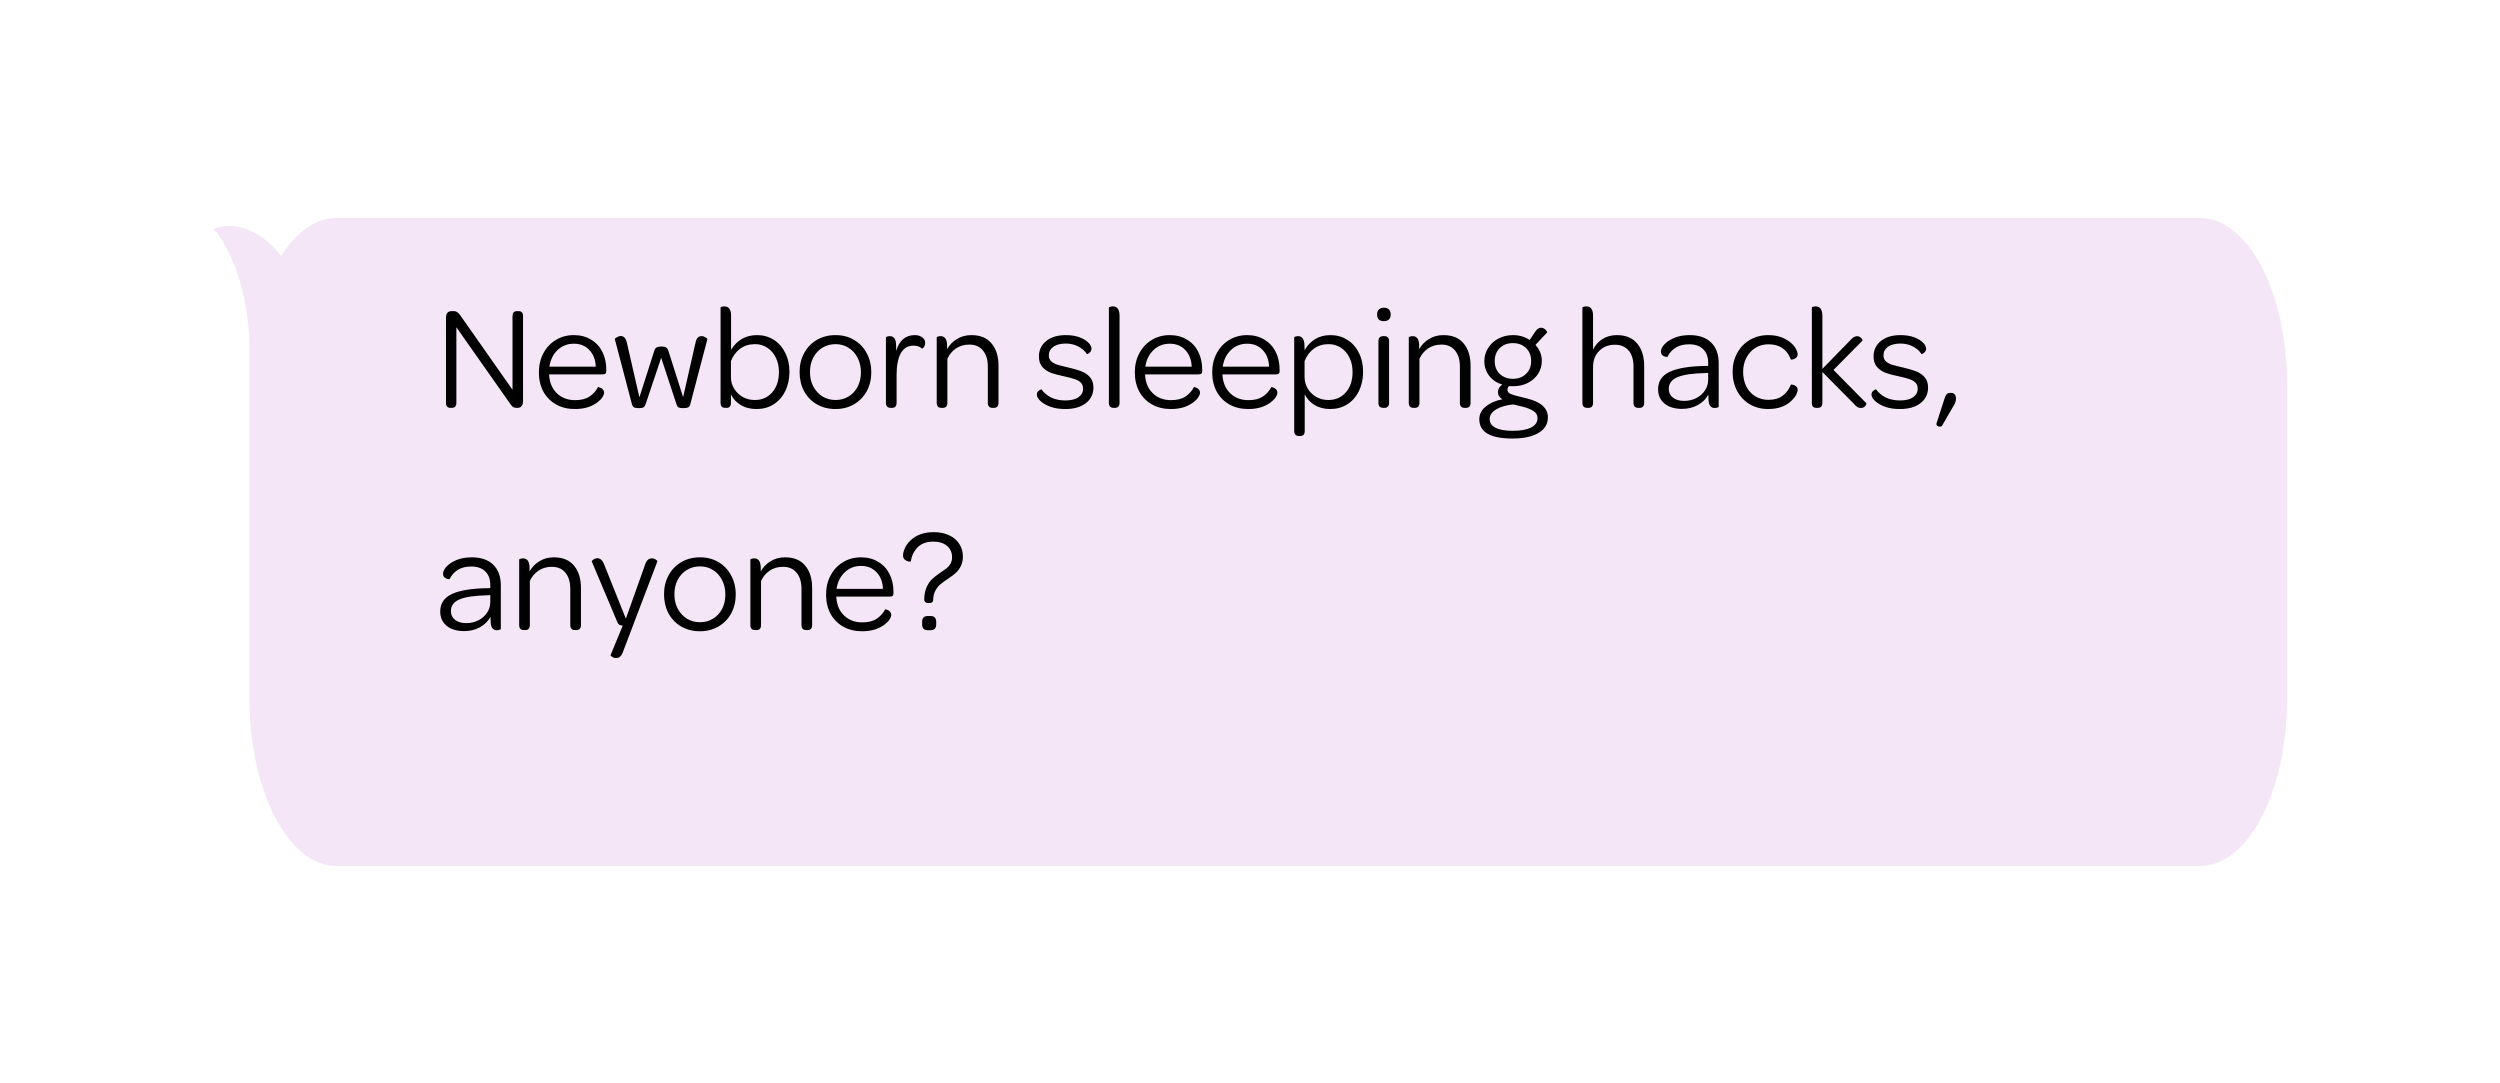
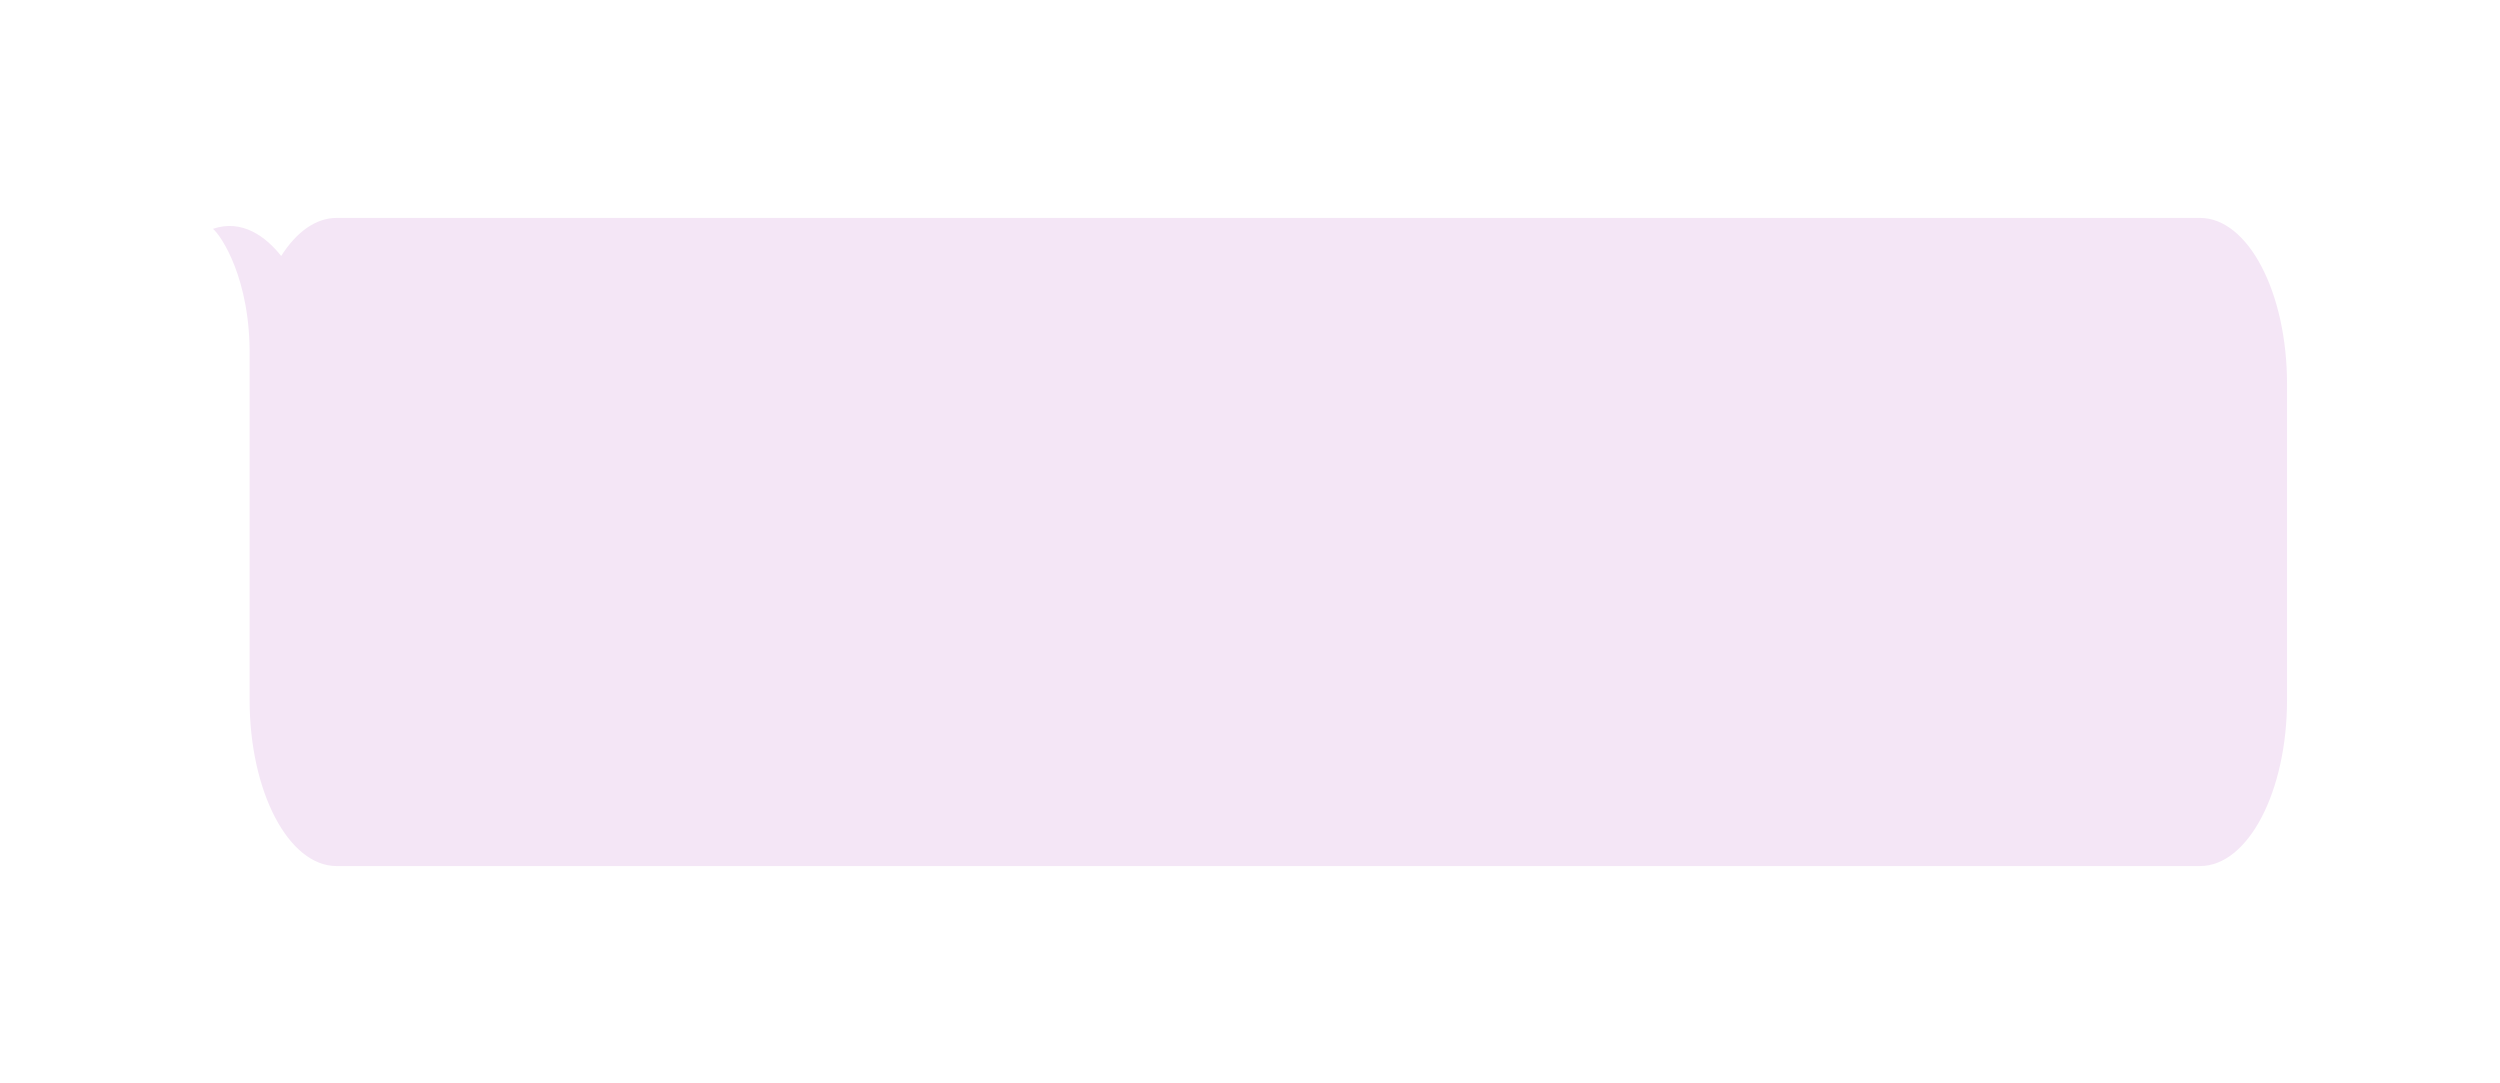
<svg xmlns="http://www.w3.org/2000/svg" width="270" height="117" viewBox="0 0 270 117" fill="none">
  <g filter="url(#filter0_d_2832_1240)">
    <path d="M36.358 86C31.167 86 26.958 77.966 26.958 68.057L26.958 60.029L26.958 31.083C27.082 22.584 23.866 17.889 23 17.18C26.144 16.09 28.745 18.051 30.368 20.114C31.995 17.544 34.082 16 36.358 16L237.6 16C242.791 16 247 24.034 247 33.943V60.029V68.057C247 77.966 242.791 86 237.6 86L36.358 86Z" fill="#F4E6F6" />
  </g>
-   <path d="M48.648 44.048C48.328 44.048 48.168 43.867 48.168 43.504V34.32C48.168 34.096 48.216 33.92 48.312 33.792C48.419 33.664 48.568 33.6 48.76 33.6H48.984C49.155 33.6 49.293 33.643 49.4 33.728C49.517 33.803 49.635 33.931 49.752 34.112L55.352 42.096V34.144C55.352 33.963 55.389 33.829 55.464 33.744C55.549 33.648 55.677 33.6 55.848 33.6H55.992C56.323 33.6 56.488 33.781 56.488 34.144V43.344C56.488 43.557 56.435 43.728 56.328 43.856C56.232 43.984 56.093 44.048 55.912 44.048H55.816C55.635 44.048 55.501 44.021 55.416 43.968C55.331 43.915 55.235 43.808 55.128 43.648L49.288 35.344V43.504C49.288 43.867 49.123 44.048 48.792 44.048H48.648ZM58.2 40.224C58.2 39.456 58.36 38.768 58.68 38.16C59.011 37.541 59.459 37.061 60.024 36.72C60.6 36.368 61.251 36.192 61.976 36.192C62.68 36.192 63.294 36.352 63.816 36.672C64.35 36.981 64.76 37.419 65.048 37.984C65.336 38.549 65.48 39.205 65.48 39.952V40.064C65.48 40.203 65.448 40.299 65.384 40.352C65.331 40.405 65.23 40.432 65.08 40.432H59.304C59.304 40.528 59.31 40.603 59.32 40.656C59.395 41.424 59.683 42.043 60.184 42.512C60.696 42.981 61.336 43.216 62.104 43.216C62.755 43.216 63.272 43.088 63.656 42.832C64.051 42.576 64.36 42.235 64.584 41.808C64.616 41.797 64.686 41.813 64.792 41.856C64.91 41.888 65.011 41.952 65.096 42.048C65.192 42.144 65.24 42.267 65.24 42.416C65.24 42.544 65.187 42.693 65.08 42.864C64.984 43.035 64.835 43.2 64.632 43.36C64.366 43.595 64.014 43.792 63.576 43.952C63.139 44.101 62.643 44.176 62.088 44.176C61.32 44.176 60.643 44.011 60.056 43.68C59.47 43.349 59.011 42.885 58.68 42.288C58.36 41.68 58.2 40.992 58.2 40.224ZM64.344 39.6C64.312 38.853 64.083 38.256 63.656 37.808C63.23 37.349 62.67 37.12 61.976 37.12C61.283 37.12 60.696 37.349 60.216 37.808C59.736 38.267 59.443 38.864 59.336 39.6H64.344ZM69.008 44.08C68.773 44.08 68.597 44.053 68.48 44C68.373 43.936 68.299 43.829 68.256 43.68L66.4 36.624C66.389 36.581 66.459 36.517 66.608 36.432C66.768 36.336 66.917 36.288 67.056 36.288C67.387 36.309 67.6 36.544 67.696 36.992L69.056 42.912L70.672 37.856C70.715 37.707 70.789 37.6 70.896 37.536C71.013 37.461 71.189 37.424 71.424 37.424C71.648 37.424 71.813 37.456 71.92 37.52C72.037 37.584 72.123 37.696 72.176 37.856L73.776 42.896L75.12 36.992C75.173 36.736 75.259 36.555 75.376 36.448C75.504 36.341 75.637 36.293 75.776 36.304C75.925 36.304 76.064 36.347 76.192 36.432C76.331 36.517 76.4 36.581 76.4 36.624L74.544 43.68C74.512 43.829 74.437 43.936 74.32 44C74.203 44.053 74.027 44.08 73.792 44.08C73.557 44.08 73.387 44.053 73.28 44C73.184 43.936 73.109 43.819 73.056 43.648L71.408 38.64L69.728 43.648C69.675 43.808 69.6 43.92 69.504 43.984C69.408 44.048 69.243 44.08 69.008 44.08ZM78.941 43.552C78.931 43.883 78.771 44.048 78.461 44.048H78.333C78.173 44.048 78.045 44.005 77.949 43.92C77.864 43.835 77.821 43.685 77.821 43.472V33.216C77.821 33.184 77.859 33.157 77.933 33.136C78.019 33.104 78.115 33.088 78.221 33.088C78.712 33.088 78.957 33.429 78.957 34.112V37.776C79.608 36.72 80.547 36.192 81.773 36.192C82.424 36.192 83.016 36.357 83.549 36.688C84.083 37.019 84.499 37.488 84.797 38.096C85.107 38.693 85.261 39.381 85.261 40.16C85.261 40.939 85.107 41.637 84.797 42.256C84.499 42.864 84.077 43.339 83.533 43.68C83 44.011 82.392 44.176 81.709 44.176C81.037 44.176 80.461 44.027 79.981 43.728C79.501 43.429 79.155 43.051 78.941 42.592V43.552ZM84.125 40.176C84.125 39.589 84.013 39.072 83.789 38.624C83.565 38.165 83.256 37.808 82.861 37.552C82.477 37.296 82.04 37.168 81.549 37.168C80.92 37.168 80.381 37.333 79.933 37.664C79.496 37.984 79.165 38.432 78.941 39.008V40.736C78.941 41.195 79.059 41.611 79.293 41.984C79.528 42.357 79.837 42.656 80.221 42.88C80.616 43.093 81.048 43.2 81.517 43.2C82.296 43.2 82.925 42.923 83.405 42.368C83.885 41.813 84.125 41.083 84.125 40.176ZM86.356 40.176C86.356 39.408 86.522 38.725 86.853 38.128C87.183 37.52 87.642 37.045 88.228 36.704C88.815 36.363 89.487 36.192 90.245 36.192C90.991 36.192 91.653 36.363 92.228 36.704C92.815 37.045 93.274 37.525 93.605 38.144C93.935 38.752 94.1 39.44 94.1 40.208C94.1 40.965 93.935 41.648 93.605 42.256C93.274 42.853 92.815 43.323 92.228 43.664C91.642 44.005 90.975 44.176 90.228 44.176C89.482 44.176 88.81 44.005 88.213 43.664C87.626 43.323 87.167 42.848 86.837 42.24C86.516 41.632 86.356 40.944 86.356 40.176ZM92.981 40.208C92.981 39.632 92.863 39.115 92.629 38.656C92.394 38.187 92.069 37.824 91.653 37.568C91.237 37.301 90.767 37.168 90.245 37.168C89.722 37.168 89.247 37.296 88.82 37.552C88.404 37.808 88.074 38.165 87.829 38.624C87.594 39.083 87.477 39.6 87.477 40.176C87.477 40.752 87.594 41.269 87.829 41.728C88.074 42.187 88.404 42.549 88.82 42.816C89.247 43.072 89.722 43.2 90.245 43.2C90.767 43.2 91.237 43.072 91.653 42.816C92.069 42.56 92.394 42.208 92.629 41.76C92.863 41.301 92.981 40.784 92.981 40.208ZM98.784 36.192C99.126 36.192 99.398 36.272 99.6 36.432C99.814 36.581 99.92 36.779 99.92 37.024C99.92 37.163 99.894 37.28 99.84 37.376C99.798 37.472 99.744 37.547 99.68 37.6C99.616 37.643 99.579 37.659 99.568 37.648C99.355 37.435 99.051 37.328 98.656 37.328C98.048 37.328 97.59 37.605 97.28 38.16C96.982 38.715 96.832 39.488 96.832 40.48V43.504C96.832 43.867 96.667 44.048 96.336 44.048H96.208C95.856 44.048 95.68 43.867 95.68 43.504V36.432C95.68 36.411 95.723 36.384 95.808 36.352C95.894 36.32 95.99 36.304 96.096 36.304C96.491 36.304 96.715 36.56 96.768 37.072C96.79 37.435 96.8 37.712 96.8 37.904C96.95 37.339 97.195 36.912 97.536 36.624C97.878 36.336 98.294 36.192 98.784 36.192ZM104.909 36.192C105.869 36.192 106.594 36.491 107.085 37.088C107.586 37.685 107.837 38.491 107.837 39.504V43.504C107.837 43.867 107.671 44.048 107.341 44.048H107.197C106.855 44.048 106.685 43.867 106.685 43.504V39.6C106.685 38.853 106.509 38.272 106.157 37.856C105.815 37.429 105.325 37.216 104.685 37.216C104.141 37.216 103.661 37.355 103.245 37.632C102.839 37.909 102.53 38.283 102.317 38.752V43.504C102.317 43.867 102.151 44.048 101.821 44.048H101.677C101.335 44.048 101.165 43.867 101.165 43.504V36.432C101.165 36.411 101.207 36.384 101.293 36.352C101.389 36.32 101.485 36.304 101.581 36.304C102.029 36.304 102.263 36.624 102.285 37.264V37.712C102.551 37.243 102.909 36.875 103.357 36.608C103.805 36.331 104.322 36.192 104.909 36.192ZM112.443 43.376C112.134 43.109 111.979 42.853 111.979 42.608C111.979 42.491 112.011 42.389 112.075 42.304C112.15 42.219 112.23 42.155 112.315 42.112C112.401 42.059 112.454 42.037 112.475 42.048C112.731 42.411 113.078 42.704 113.515 42.928C113.953 43.141 114.47 43.248 115.067 43.248C115.665 43.248 116.129 43.136 116.459 42.912C116.801 42.677 116.971 42.368 116.971 41.984C116.971 41.696 116.886 41.472 116.715 41.312C116.555 41.152 116.337 41.029 116.059 40.944C115.793 40.848 115.387 40.741 114.843 40.624C114.321 40.517 113.878 40.4 113.515 40.272C113.153 40.133 112.843 39.925 112.587 39.648C112.331 39.36 112.203 38.976 112.203 38.496C112.203 37.813 112.465 37.259 112.987 36.832C113.521 36.405 114.225 36.192 115.099 36.192C115.675 36.192 116.177 36.272 116.603 36.432C117.03 36.592 117.361 36.8 117.595 37.056C117.681 37.141 117.75 37.243 117.803 37.36C117.857 37.467 117.883 37.568 117.883 37.664C117.883 37.781 117.846 37.888 117.771 37.984C117.707 38.069 117.627 38.139 117.531 38.192C117.446 38.235 117.398 38.251 117.387 38.24C117.174 37.909 116.865 37.637 116.459 37.424C116.054 37.211 115.606 37.104 115.115 37.104C114.539 37.104 114.086 37.221 113.755 37.456C113.435 37.691 113.275 37.995 113.275 38.368C113.275 38.635 113.355 38.848 113.515 39.008C113.675 39.157 113.889 39.28 114.155 39.376C114.422 39.461 114.817 39.563 115.339 39.68C115.905 39.808 116.369 39.941 116.731 40.08C117.105 40.208 117.425 40.416 117.691 40.704C117.958 40.992 118.091 41.376 118.091 41.856C118.091 42.56 117.814 43.125 117.259 43.552C116.715 43.968 115.979 44.176 115.051 44.176C114.465 44.176 113.953 44.101 113.515 43.952C113.078 43.803 112.721 43.611 112.443 43.376ZM120.272 44.048C119.931 44.048 119.76 43.867 119.76 43.504V33.216C119.76 33.195 119.803 33.168 119.888 33.136C119.974 33.104 120.07 33.088 120.176 33.088C120.667 33.088 120.912 33.429 120.912 34.112V43.504C120.912 43.867 120.742 44.048 120.4 44.048H120.272ZM122.56 40.224C122.56 39.456 122.72 38.768 123.04 38.16C123.37 37.541 123.818 37.061 124.384 36.72C124.96 36.368 125.61 36.192 126.336 36.192C127.04 36.192 127.653 36.352 128.176 36.672C128.709 36.981 129.12 37.419 129.408 37.984C129.696 38.549 129.84 39.205 129.84 39.952V40.064C129.84 40.203 129.808 40.299 129.744 40.352C129.69 40.405 129.589 40.432 129.44 40.432H123.664C123.664 40.528 123.669 40.603 123.68 40.656C123.754 41.424 124.042 42.043 124.544 42.512C125.056 42.981 125.696 43.216 126.464 43.216C127.114 43.216 127.632 43.088 128.016 42.832C128.41 42.576 128.72 42.235 128.944 41.808C128.976 41.797 129.045 41.813 129.152 41.856C129.269 41.888 129.37 41.952 129.456 42.048C129.552 42.144 129.6 42.267 129.6 42.416C129.6 42.544 129.546 42.693 129.44 42.864C129.344 43.035 129.194 43.2 128.992 43.36C128.725 43.595 128.373 43.792 127.936 43.952C127.498 44.101 127.002 44.176 126.448 44.176C125.68 44.176 125.002 44.011 124.416 43.68C123.829 43.349 123.37 42.885 123.04 42.288C122.72 41.68 122.56 40.992 122.56 40.224ZM128.704 39.6C128.672 38.853 128.442 38.256 128.016 37.808C127.589 37.349 127.029 37.12 126.336 37.12C125.642 37.12 125.056 37.349 124.576 37.808C124.096 38.267 123.802 38.864 123.696 39.6H128.704ZM130.919 40.224C130.919 39.456 131.079 38.768 131.399 38.16C131.73 37.541 132.178 37.061 132.743 36.72C133.319 36.368 133.97 36.192 134.695 36.192C135.399 36.192 136.012 36.352 136.535 36.672C137.068 36.981 137.479 37.419 137.767 37.984C138.055 38.549 138.199 39.205 138.199 39.952V40.064C138.199 40.203 138.167 40.299 138.103 40.352C138.05 40.405 137.948 40.432 137.799 40.432H132.023C132.023 40.528 132.028 40.603 132.039 40.656C132.114 41.424 132.402 42.043 132.903 42.512C133.415 42.981 134.055 43.216 134.823 43.216C135.474 43.216 135.991 43.088 136.375 42.832C136.77 42.576 137.079 42.235 137.303 41.808C137.335 41.797 137.404 41.813 137.511 41.856C137.628 41.888 137.73 41.952 137.815 42.048C137.911 42.144 137.959 42.267 137.959 42.416C137.959 42.544 137.906 42.693 137.799 42.864C137.703 43.035 137.554 43.2 137.351 43.36C137.084 43.595 136.732 43.792 136.295 43.952C135.858 44.101 135.362 44.176 134.807 44.176C134.039 44.176 133.362 44.011 132.775 43.68C132.188 43.349 131.73 42.885 131.399 42.288C131.079 41.68 130.919 40.992 130.919 40.224ZM137.063 39.6C137.031 38.853 136.802 38.256 136.375 37.808C135.948 37.349 135.388 37.12 134.695 37.12C134.002 37.12 133.415 37.349 132.935 37.808C132.455 38.267 132.162 38.864 132.055 39.6H137.063ZM143.694 36.192C144.356 36.192 144.953 36.357 145.486 36.688C146.03 37.019 146.452 37.488 146.75 38.096C147.06 38.693 147.214 39.381 147.214 40.16C147.214 40.939 147.06 41.637 146.75 42.256C146.452 42.864 146.03 43.339 145.486 43.68C144.953 44.011 144.345 44.176 143.662 44.176C143.012 44.176 142.441 44.027 141.95 43.728C141.47 43.419 141.124 43.035 140.91 42.576V46.544C140.91 46.907 140.745 47.088 140.414 47.088H140.286C139.945 47.088 139.774 46.907 139.774 46.544V36.432C139.774 36.411 139.817 36.384 139.902 36.352C139.988 36.32 140.078 36.304 140.174 36.304C140.601 36.304 140.836 36.592 140.878 37.168L140.894 37.824C141.182 37.312 141.561 36.912 142.03 36.624C142.5 36.336 143.054 36.192 143.694 36.192ZM143.454 43.2C144.244 43.2 144.878 42.923 145.358 42.368C145.838 41.813 146.078 41.083 146.078 40.176C146.078 39.589 145.966 39.072 145.742 38.624C145.518 38.165 145.209 37.808 144.814 37.552C144.42 37.296 143.977 37.168 143.486 37.168C142.868 37.168 142.334 37.333 141.886 37.664C141.449 37.984 141.118 38.432 140.894 39.008V40.704C140.894 41.163 141.006 41.584 141.23 41.968C141.465 42.352 141.78 42.656 142.174 42.88C142.569 43.093 142.996 43.2 143.454 43.2ZM148.726 33.968C148.726 33.733 148.79 33.552 148.918 33.424C149.046 33.296 149.227 33.232 149.462 33.232C149.696 33.232 149.878 33.296 150.006 33.424C150.134 33.552 150.198 33.733 150.198 33.968C150.198 34.203 150.128 34.384 149.99 34.512C149.862 34.629 149.68 34.688 149.446 34.688C149.222 34.688 149.046 34.629 148.918 34.512C148.79 34.384 148.726 34.203 148.726 33.968ZM148.87 36.864C148.87 36.491 149.04 36.304 149.382 36.304H149.51C149.851 36.304 150.022 36.491 150.022 36.864V43.504C150.022 43.867 149.851 44.048 149.51 44.048H149.382C149.04 44.048 148.87 43.867 148.87 43.504V36.864ZM155.893 36.192C156.853 36.192 157.578 36.491 158.069 37.088C158.57 37.685 158.821 38.491 158.821 39.504V43.504C158.821 43.867 158.656 44.048 158.325 44.048H158.181C157.84 44.048 157.669 43.867 157.669 43.504V39.6C157.669 38.853 157.493 38.272 157.141 37.856C156.8 37.429 156.309 37.216 155.669 37.216C155.125 37.216 154.645 37.355 154.229 37.632C153.824 37.909 153.514 38.283 153.301 38.752V43.504C153.301 43.867 153.136 44.048 152.805 44.048H152.661C152.32 44.048 152.149 43.867 152.149 43.504V36.432C152.149 36.411 152.192 36.384 152.277 36.352C152.373 36.32 152.469 36.304 152.565 36.304C153.013 36.304 153.248 36.624 153.269 37.264V37.712C153.536 37.243 153.893 36.875 154.341 36.608C154.789 36.331 155.306 36.192 155.893 36.192ZM163.333 47.36C160.955 47.36 159.765 46.667 159.765 45.28C159.765 44.736 160 44.277 160.469 43.904C160.939 43.52 161.536 43.259 162.261 43.12C161.941 42.928 161.781 42.672 161.781 42.352C161.781 42.021 161.936 41.749 162.245 41.536C161.659 41.355 161.189 41.04 160.837 40.592C160.485 40.133 160.309 39.611 160.309 39.024C160.309 38.501 160.443 38.027 160.709 37.6C160.976 37.163 161.344 36.821 161.813 36.576C162.293 36.32 162.821 36.192 163.397 36.192C164.08 36.192 164.683 36.368 165.205 36.72L165.781 35.856C165.973 35.547 166.197 35.392 166.453 35.392C166.581 35.392 166.693 35.429 166.789 35.504C166.885 35.568 166.96 35.643 167.013 35.728C167.077 35.803 167.104 35.861 167.093 35.904L165.829 37.248C166.288 37.76 166.517 38.336 166.517 38.976C166.517 39.488 166.384 39.952 166.117 40.368C165.851 40.784 165.477 41.115 164.997 41.36C164.528 41.595 164 41.712 163.413 41.712C163.232 41.712 163.093 41.707 162.997 41.696C162.869 41.781 162.805 41.92 162.805 42.112C162.816 42.304 162.928 42.448 163.141 42.544C163.355 42.64 163.739 42.752 164.293 42.88L164.885 43.024C166.411 43.397 167.173 44.08 167.173 45.072C167.173 45.787 166.837 46.347 166.165 46.752C165.493 47.157 164.549 47.36 163.333 47.36ZM163.397 40.912C163.973 40.912 164.443 40.736 164.805 40.384C165.179 40.032 165.365 39.568 165.365 38.992C165.365 38.416 165.184 37.952 164.821 37.6C164.459 37.237 163.979 37.056 163.381 37.056C162.805 37.056 162.336 37.237 161.973 37.6C161.611 37.952 161.429 38.416 161.429 38.992C161.429 39.568 161.611 40.032 161.973 40.384C162.347 40.736 162.821 40.912 163.397 40.912ZM163.365 46.528C164.219 46.528 164.88 46.411 165.349 46.176C165.819 45.941 166.053 45.6 166.053 45.152C166.053 44.832 165.904 44.576 165.605 44.384C165.307 44.192 164.896 44.032 164.373 43.904L163.429 43.68C162.715 43.744 162.112 43.915 161.621 44.192C161.131 44.48 160.885 44.837 160.885 45.264C160.885 45.669 161.093 45.979 161.509 46.192C161.936 46.416 162.555 46.528 163.365 46.528ZM174.627 36.192C175.587 36.192 176.318 36.496 176.819 37.104C177.32 37.701 177.571 38.507 177.571 39.52V43.504C177.571 43.867 177.406 44.048 177.075 44.048H176.931C176.59 44.048 176.419 43.867 176.419 43.504V39.6C176.419 38.853 176.243 38.272 175.891 37.856C175.539 37.44 175.043 37.232 174.403 37.232C173.72 37.232 173.16 37.451 172.723 37.888C172.286 38.315 172.062 38.88 172.051 39.584V43.504C172.051 43.867 171.886 44.048 171.555 44.048H171.411C171.07 44.048 170.899 43.867 170.899 43.504V33.216C170.899 33.195 170.942 33.168 171.027 33.136C171.112 33.104 171.208 33.088 171.315 33.088C171.806 33.088 172.051 33.429 172.051 34.112V37.76C172.296 37.269 172.638 36.885 173.075 36.608C173.523 36.331 174.04 36.192 174.627 36.192ZM179.075 42.032C179.075 41.179 179.491 40.555 180.323 40.16C181.166 39.755 182.494 39.541 184.307 39.52H184.483V39.2C184.483 38.549 184.302 38.053 183.939 37.712C183.587 37.36 183.081 37.184 182.419 37.184C181.843 37.184 181.358 37.307 180.963 37.552C180.579 37.797 180.286 38.128 180.083 38.544C180.062 38.555 179.987 38.549 179.859 38.528C179.742 38.496 179.63 38.437 179.523 38.352C179.427 38.256 179.379 38.123 179.379 37.952C179.379 37.835 179.417 37.701 179.491 37.552C179.577 37.392 179.694 37.243 179.843 37.104C180.121 36.837 180.483 36.619 180.931 36.448C181.379 36.277 181.897 36.192 182.483 36.192C183.486 36.192 184.259 36.459 184.803 36.992C185.347 37.525 185.619 38.267 185.619 39.216V43.936C185.619 43.957 185.571 43.984 185.475 44.016C185.39 44.048 185.299 44.064 185.203 44.064C184.809 44.064 184.585 43.819 184.531 43.328C184.51 43.029 184.499 42.795 184.499 42.624C184.243 43.093 183.865 43.467 183.363 43.744C182.862 44.021 182.297 44.16 181.667 44.16C180.867 44.16 180.233 43.968 179.763 43.584C179.305 43.2 179.075 42.683 179.075 42.032ZM184.483 40.272L184.211 40.288C182.803 40.32 181.785 40.469 181.155 40.736C180.537 41.003 180.227 41.424 180.227 42C180.227 42.395 180.377 42.709 180.675 42.944C180.974 43.179 181.379 43.296 181.891 43.296C182.371 43.296 182.809 43.195 183.203 42.992C183.598 42.789 183.907 42.517 184.131 42.176C184.366 41.824 184.483 41.435 184.483 41.008V40.272ZM187.122 40.16C187.122 39.403 187.287 38.725 187.618 38.128C187.949 37.52 188.407 37.045 188.994 36.704C189.581 36.363 190.242 36.192 190.978 36.192C191.533 36.192 192.023 36.277 192.45 36.448C192.877 36.619 193.234 36.843 193.522 37.12C193.725 37.312 193.879 37.515 193.986 37.728C194.093 37.931 194.146 38.112 194.146 38.272C194.146 38.421 194.093 38.544 193.986 38.64C193.879 38.725 193.762 38.784 193.634 38.816C193.506 38.848 193.431 38.848 193.41 38.816C192.994 37.728 192.189 37.184 190.994 37.184C190.471 37.184 190.002 37.312 189.586 37.568C189.17 37.824 188.845 38.181 188.61 38.64C188.375 39.088 188.258 39.595 188.258 40.16C188.258 40.736 188.37 41.259 188.594 41.728C188.829 42.187 189.154 42.544 189.57 42.8C189.986 43.056 190.461 43.184 190.994 43.184C191.634 43.184 192.146 43.035 192.53 42.736C192.925 42.437 193.218 42.043 193.41 41.552C193.421 41.52 193.49 41.52 193.618 41.552C193.757 41.573 193.879 41.632 193.986 41.728C194.093 41.824 194.146 41.952 194.146 42.112C194.146 42.251 194.093 42.427 193.986 42.64C193.879 42.843 193.725 43.04 193.522 43.232C193.255 43.52 192.903 43.749 192.466 43.92C192.039 44.091 191.538 44.176 190.962 44.176C190.226 44.176 189.565 44.005 188.978 43.664C188.402 43.323 187.949 42.848 187.618 42.24C187.287 41.621 187.122 40.928 187.122 40.16ZM195.681 33.216C195.681 33.184 195.718 33.157 195.793 33.136C195.878 33.104 195.974 33.088 196.081 33.088C196.571 33.088 196.817 33.429 196.817 34.112V39.84L199.841 36.736C200.065 36.469 200.299 36.325 200.545 36.304C200.673 36.304 200.785 36.336 200.881 36.4C200.977 36.453 201.046 36.523 201.089 36.608C201.142 36.693 201.163 36.752 201.153 36.784L198.017 39.952L201.569 43.552C201.579 43.595 201.563 43.659 201.521 43.744C201.478 43.829 201.409 43.904 201.313 43.968C201.217 44.032 201.105 44.064 200.977 44.064C200.71 44.064 200.465 43.92 200.241 43.632L196.817 40.176V43.504C196.817 43.867 196.651 44.048 196.321 44.048H196.177C196.017 44.048 195.894 44.011 195.809 43.936C195.723 43.851 195.681 43.707 195.681 43.504V33.216ZM202.584 43.376C202.275 43.109 202.12 42.853 202.12 42.608C202.12 42.491 202.152 42.389 202.216 42.304C202.291 42.219 202.371 42.155 202.456 42.112C202.541 42.059 202.595 42.037 202.616 42.048C202.872 42.411 203.219 42.704 203.656 42.928C204.093 43.141 204.611 43.248 205.208 43.248C205.805 43.248 206.269 43.136 206.6 42.912C206.941 42.677 207.112 42.368 207.112 41.984C207.112 41.696 207.027 41.472 206.856 41.312C206.696 41.152 206.477 41.029 206.2 40.944C205.933 40.848 205.528 40.741 204.984 40.624C204.461 40.517 204.019 40.4 203.656 40.272C203.293 40.133 202.984 39.925 202.728 39.648C202.472 39.36 202.344 38.976 202.344 38.496C202.344 37.813 202.605 37.259 203.128 36.832C203.661 36.405 204.365 36.192 205.24 36.192C205.816 36.192 206.317 36.272 206.744 36.432C207.171 36.592 207.501 36.8 207.736 37.056C207.821 37.141 207.891 37.243 207.944 37.36C207.997 37.467 208.024 37.568 208.024 37.664C208.024 37.781 207.987 37.888 207.912 37.984C207.848 38.069 207.768 38.139 207.672 38.192C207.587 38.235 207.539 38.251 207.528 38.24C207.315 37.909 207.005 37.637 206.6 37.424C206.195 37.211 205.747 37.104 205.256 37.104C204.68 37.104 204.227 37.221 203.896 37.456C203.576 37.691 203.416 37.995 203.416 38.368C203.416 38.635 203.496 38.848 203.656 39.008C203.816 39.157 204.029 39.28 204.296 39.376C204.563 39.461 204.957 39.563 205.48 39.68C206.045 39.808 206.509 39.941 206.872 40.08C207.245 40.208 207.565 40.416 207.832 40.704C208.099 40.992 208.232 41.376 208.232 41.856C208.232 42.56 207.955 43.125 207.4 43.552C206.856 43.968 206.12 44.176 205.192 44.176C204.605 44.176 204.093 44.101 203.656 43.952C203.219 43.803 202.861 43.611 202.584 43.376ZM210.01 43.04C210.085 42.816 210.16 42.661 210.234 42.576C210.32 42.48 210.453 42.432 210.634 42.432H210.746C210.896 42.432 211.013 42.485 211.098 42.592C211.194 42.688 211.242 42.832 211.242 43.024V43.088C211.242 43.323 211.152 43.579 210.97 43.856L209.738 45.984C209.685 46.048 209.605 46.08 209.498 46.08C209.392 46.08 209.296 46.043 209.21 45.968C209.136 45.904 209.114 45.819 209.146 45.712L210.01 43.04ZM47.544 66.032C47.544 65.179 47.96 64.555 48.792 64.16C49.635 63.755 50.963 63.541 52.776 63.52H52.952V63.2C52.952 62.549 52.771 62.053 52.408 61.712C52.056 61.36 51.549 61.184 50.888 61.184C50.312 61.184 49.827 61.307 49.432 61.552C49.048 61.797 48.755 62.128 48.552 62.544C48.531 62.555 48.456 62.549 48.328 62.528C48.211 62.496 48.099 62.437 47.992 62.352C47.896 62.256 47.848 62.123 47.848 61.952C47.848 61.835 47.885 61.701 47.96 61.552C48.045 61.392 48.163 61.243 48.312 61.104C48.589 60.837 48.952 60.619 49.4 60.448C49.848 60.277 50.365 60.192 50.952 60.192C51.955 60.192 52.728 60.459 53.272 60.992C53.816 61.525 54.088 62.267 54.088 63.216V67.936C54.088 67.957 54.04 67.984 53.944 68.016C53.859 68.048 53.768 68.064 53.672 68.064C53.277 68.064 53.053 67.819 53 67.328C52.979 67.029 52.968 66.795 52.968 66.624C52.712 67.093 52.333 67.467 51.832 67.744C51.331 68.021 50.765 68.16 50.136 68.16C49.336 68.16 48.701 67.968 48.232 67.584C47.773 67.2 47.544 66.683 47.544 66.032ZM52.952 64.272L52.68 64.288C51.272 64.32 50.253 64.469 49.624 64.736C49.005 65.003 48.696 65.424 48.696 66C48.696 66.395 48.845 66.709 49.144 66.944C49.443 67.179 49.848 67.296 50.36 67.296C50.84 67.296 51.277 67.195 51.672 66.992C52.067 66.789 52.376 66.517 52.6 66.176C52.835 65.824 52.952 65.435 52.952 65.008V64.272ZM59.815 60.192C60.775 60.192 61.5 60.491 61.991 61.088C62.492 61.685 62.743 62.491 62.743 63.504V67.504C62.743 67.867 62.578 68.048 62.247 68.048H62.103C61.761 68.048 61.591 67.867 61.591 67.504V63.6C61.591 62.853 61.415 62.272 61.063 61.856C60.721 61.429 60.231 61.216 59.591 61.216C59.047 61.216 58.567 61.355 58.151 61.632C57.745 61.909 57.436 62.283 57.223 62.752V67.504C57.223 67.867 57.057 68.048 56.727 68.048H56.583C56.242 68.048 56.071 67.867 56.071 67.504V60.432C56.071 60.411 56.114 60.384 56.199 60.352C56.295 60.32 56.391 60.304 56.487 60.304C56.935 60.304 57.169 60.624 57.191 61.264V61.712C57.458 61.243 57.815 60.875 58.263 60.608C58.711 60.331 59.228 60.192 59.815 60.192ZM66.535 71.072C66.386 71.072 66.247 71.029 66.119 70.944C65.991 70.869 65.933 70.805 65.943 70.752L67.255 67.568C67.095 67.557 66.972 67.525 66.887 67.472C66.802 67.419 66.733 67.328 66.679 67.2L63.911 60.64C63.901 60.587 63.959 60.517 64.087 60.432C64.226 60.336 64.375 60.288 64.535 60.288C64.855 60.309 65.095 60.539 65.255 60.976L67.591 66.816L69.655 61.024C69.805 60.523 70.066 60.283 70.439 60.304C70.567 60.304 70.695 60.347 70.823 60.432C70.951 60.517 71.01 60.581 70.999 60.624L67.287 70.384C67.138 70.843 66.887 71.072 66.535 71.072ZM71.716 64.176C71.716 63.408 71.881 62.725 72.212 62.128C72.543 61.52 73.001 61.045 73.588 60.704C74.174 60.363 74.847 60.192 75.604 60.192C76.35 60.192 77.012 60.363 77.588 60.704C78.174 61.045 78.633 61.525 78.964 62.144C79.294 62.752 79.46 63.44 79.46 64.208C79.46 64.965 79.294 65.648 78.964 66.256C78.633 66.853 78.174 67.323 77.588 67.664C77.001 68.005 76.335 68.176 75.588 68.176C74.841 68.176 74.169 68.005 73.572 67.664C72.985 67.323 72.526 66.848 72.196 66.24C71.876 65.632 71.716 64.944 71.716 64.176ZM78.34 64.208C78.34 63.632 78.222 63.115 77.988 62.656C77.753 62.187 77.428 61.824 77.012 61.568C76.596 61.301 76.126 61.168 75.604 61.168C75.081 61.168 74.606 61.296 74.18 61.552C73.764 61.808 73.433 62.165 73.188 62.624C72.953 63.083 72.836 63.6 72.836 64.176C72.836 64.752 72.953 65.269 73.188 65.728C73.433 66.187 73.764 66.549 74.18 66.816C74.606 67.072 75.081 67.2 75.604 67.2C76.126 67.2 76.596 67.072 77.012 66.816C77.428 66.56 77.753 66.208 77.988 65.76C78.222 65.301 78.34 64.784 78.34 64.208ZM84.784 60.192C85.744 60.192 86.469 60.491 86.96 61.088C87.461 61.685 87.712 62.491 87.712 63.504V67.504C87.712 67.867 87.546 68.048 87.216 68.048H87.072C86.73 68.048 86.56 67.867 86.56 67.504V63.6C86.56 62.853 86.384 62.272 86.032 61.856C85.69 61.429 85.2 61.216 84.56 61.216C84.016 61.216 83.536 61.355 83.12 61.632C82.714 61.909 82.405 62.283 82.192 62.752V67.504C82.192 67.867 82.026 68.048 81.696 68.048H81.552C81.21 68.048 81.04 67.867 81.04 67.504V60.432C81.04 60.411 81.082 60.384 81.168 60.352C81.264 60.32 81.36 60.304 81.456 60.304C81.904 60.304 82.138 60.624 82.16 61.264V61.712C82.426 61.243 82.784 60.875 83.232 60.608C83.68 60.331 84.197 60.192 84.784 60.192ZM89.216 64.224C89.216 63.456 89.376 62.768 89.696 62.16C90.026 61.541 90.475 61.061 91.04 60.72C91.616 60.368 92.266 60.192 92.992 60.192C93.696 60.192 94.309 60.352 94.832 60.672C95.365 60.981 95.776 61.419 96.064 61.984C96.352 62.549 96.496 63.205 96.496 63.952V64.064C96.496 64.203 96.464 64.299 96.4 64.352C96.347 64.405 96.245 64.432 96.096 64.432H90.32C90.32 64.528 90.325 64.603 90.336 64.656C90.41 65.424 90.698 66.043 91.2 66.512C91.712 66.981 92.352 67.216 93.12 67.216C93.77 67.216 94.288 67.088 94.672 66.832C95.067 66.576 95.376 66.235 95.6 65.808C95.632 65.797 95.701 65.813 95.808 65.856C95.925 65.888 96.026 65.952 96.112 66.048C96.208 66.144 96.256 66.267 96.256 66.416C96.256 66.544 96.203 66.693 96.096 66.864C96 67.035 95.85 67.2 95.648 67.36C95.381 67.595 95.029 67.792 94.592 67.952C94.154 68.101 93.659 68.176 93.104 68.176C92.336 68.176 91.659 68.011 91.072 67.68C90.485 67.349 90.026 66.885 89.696 66.288C89.376 65.68 89.216 64.992 89.216 64.224ZM95.36 63.6C95.328 62.853 95.099 62.256 94.672 61.808C94.245 61.349 93.685 61.12 92.992 61.12C92.299 61.12 91.712 61.349 91.232 61.808C90.752 62.267 90.459 62.864 90.352 63.6H95.36ZM100.312 65.136C99.981 65.136 99.816 64.997 99.816 64.72C99.826 64.208 99.912 63.776 100.072 63.424C100.232 63.061 100.424 62.773 100.648 62.56C100.872 62.347 101.149 62.128 101.48 61.904C101.821 61.669 102.072 61.493 102.232 61.376C102.392 61.248 102.53 61.088 102.648 60.896C102.765 60.693 102.824 60.459 102.824 60.192C102.824 59.68 102.642 59.269 102.28 58.96C101.917 58.651 101.426 58.496 100.808 58.496C100.061 58.496 99.49 58.704 99.096 59.12C98.701 59.525 98.456 60.032 98.36 60.64C98.338 60.661 98.253 60.661 98.104 60.64C97.965 60.608 97.832 60.539 97.704 60.432C97.586 60.325 97.528 60.176 97.528 59.984C97.528 59.771 97.592 59.515 97.72 59.216C97.858 58.907 98.056 58.629 98.312 58.384C98.941 57.776 99.784 57.472 100.84 57.472C101.469 57.472 102.024 57.584 102.504 57.808C102.984 58.032 103.352 58.347 103.608 58.752C103.864 59.147 103.992 59.595 103.992 60.096C103.992 60.501 103.917 60.848 103.768 61.136C103.629 61.424 103.453 61.664 103.24 61.856C103.037 62.048 102.765 62.256 102.424 62.48C102.05 62.725 101.757 62.939 101.544 63.12C101.341 63.291 101.165 63.52 101.016 63.808C100.866 64.085 100.786 64.432 100.776 64.848C100.765 65.04 100.61 65.136 100.312 65.136ZM100.232 68.064C100.008 68.064 99.842 68.011 99.736 67.904C99.64 67.797 99.592 67.632 99.592 67.408V67.2C99.592 66.965 99.64 66.795 99.736 66.688C99.842 66.581 100.008 66.528 100.232 66.528H100.456C100.69 66.528 100.856 66.581 100.952 66.688C101.058 66.795 101.112 66.965 101.112 67.2V67.408C101.112 67.632 101.058 67.797 100.952 67.904C100.856 68.011 100.69 68.064 100.456 68.064H100.232Z" fill="black" />
  <defs>
    <filter id="filter0_d_2832_1240" x="0.395" y="0.93" width="269.21" height="115.21" filterUnits="userSpaceOnUse" color-interpolation-filters="sRGB">
      <feFlood flood-opacity="0" result="BackgroundImageFix" />
      <feColorMatrix in="SourceAlpha" type="matrix" values="0 0 0 0 0 0 0 0 0 0 0 0 0 0 0 0 0 0 127 0" result="hardAlpha" />
      <feOffset dy="7.535" />
      <feGaussianBlur stdDeviation="11.303" />
      <feComposite in2="hardAlpha" operator="out" />
      <feColorMatrix type="matrix" values="0 0 0 0 0 0 0 0 0 0 0 0 0 0 0 0 0 0 0.05 0" />
      <feBlend mode="normal" in2="BackgroundImageFix" result="effect1_dropShadow_2832_1240" />
      <feBlend mode="normal" in="SourceGraphic" in2="effect1_dropShadow_2832_1240" result="shape" />
    </filter>
  </defs>
</svg>